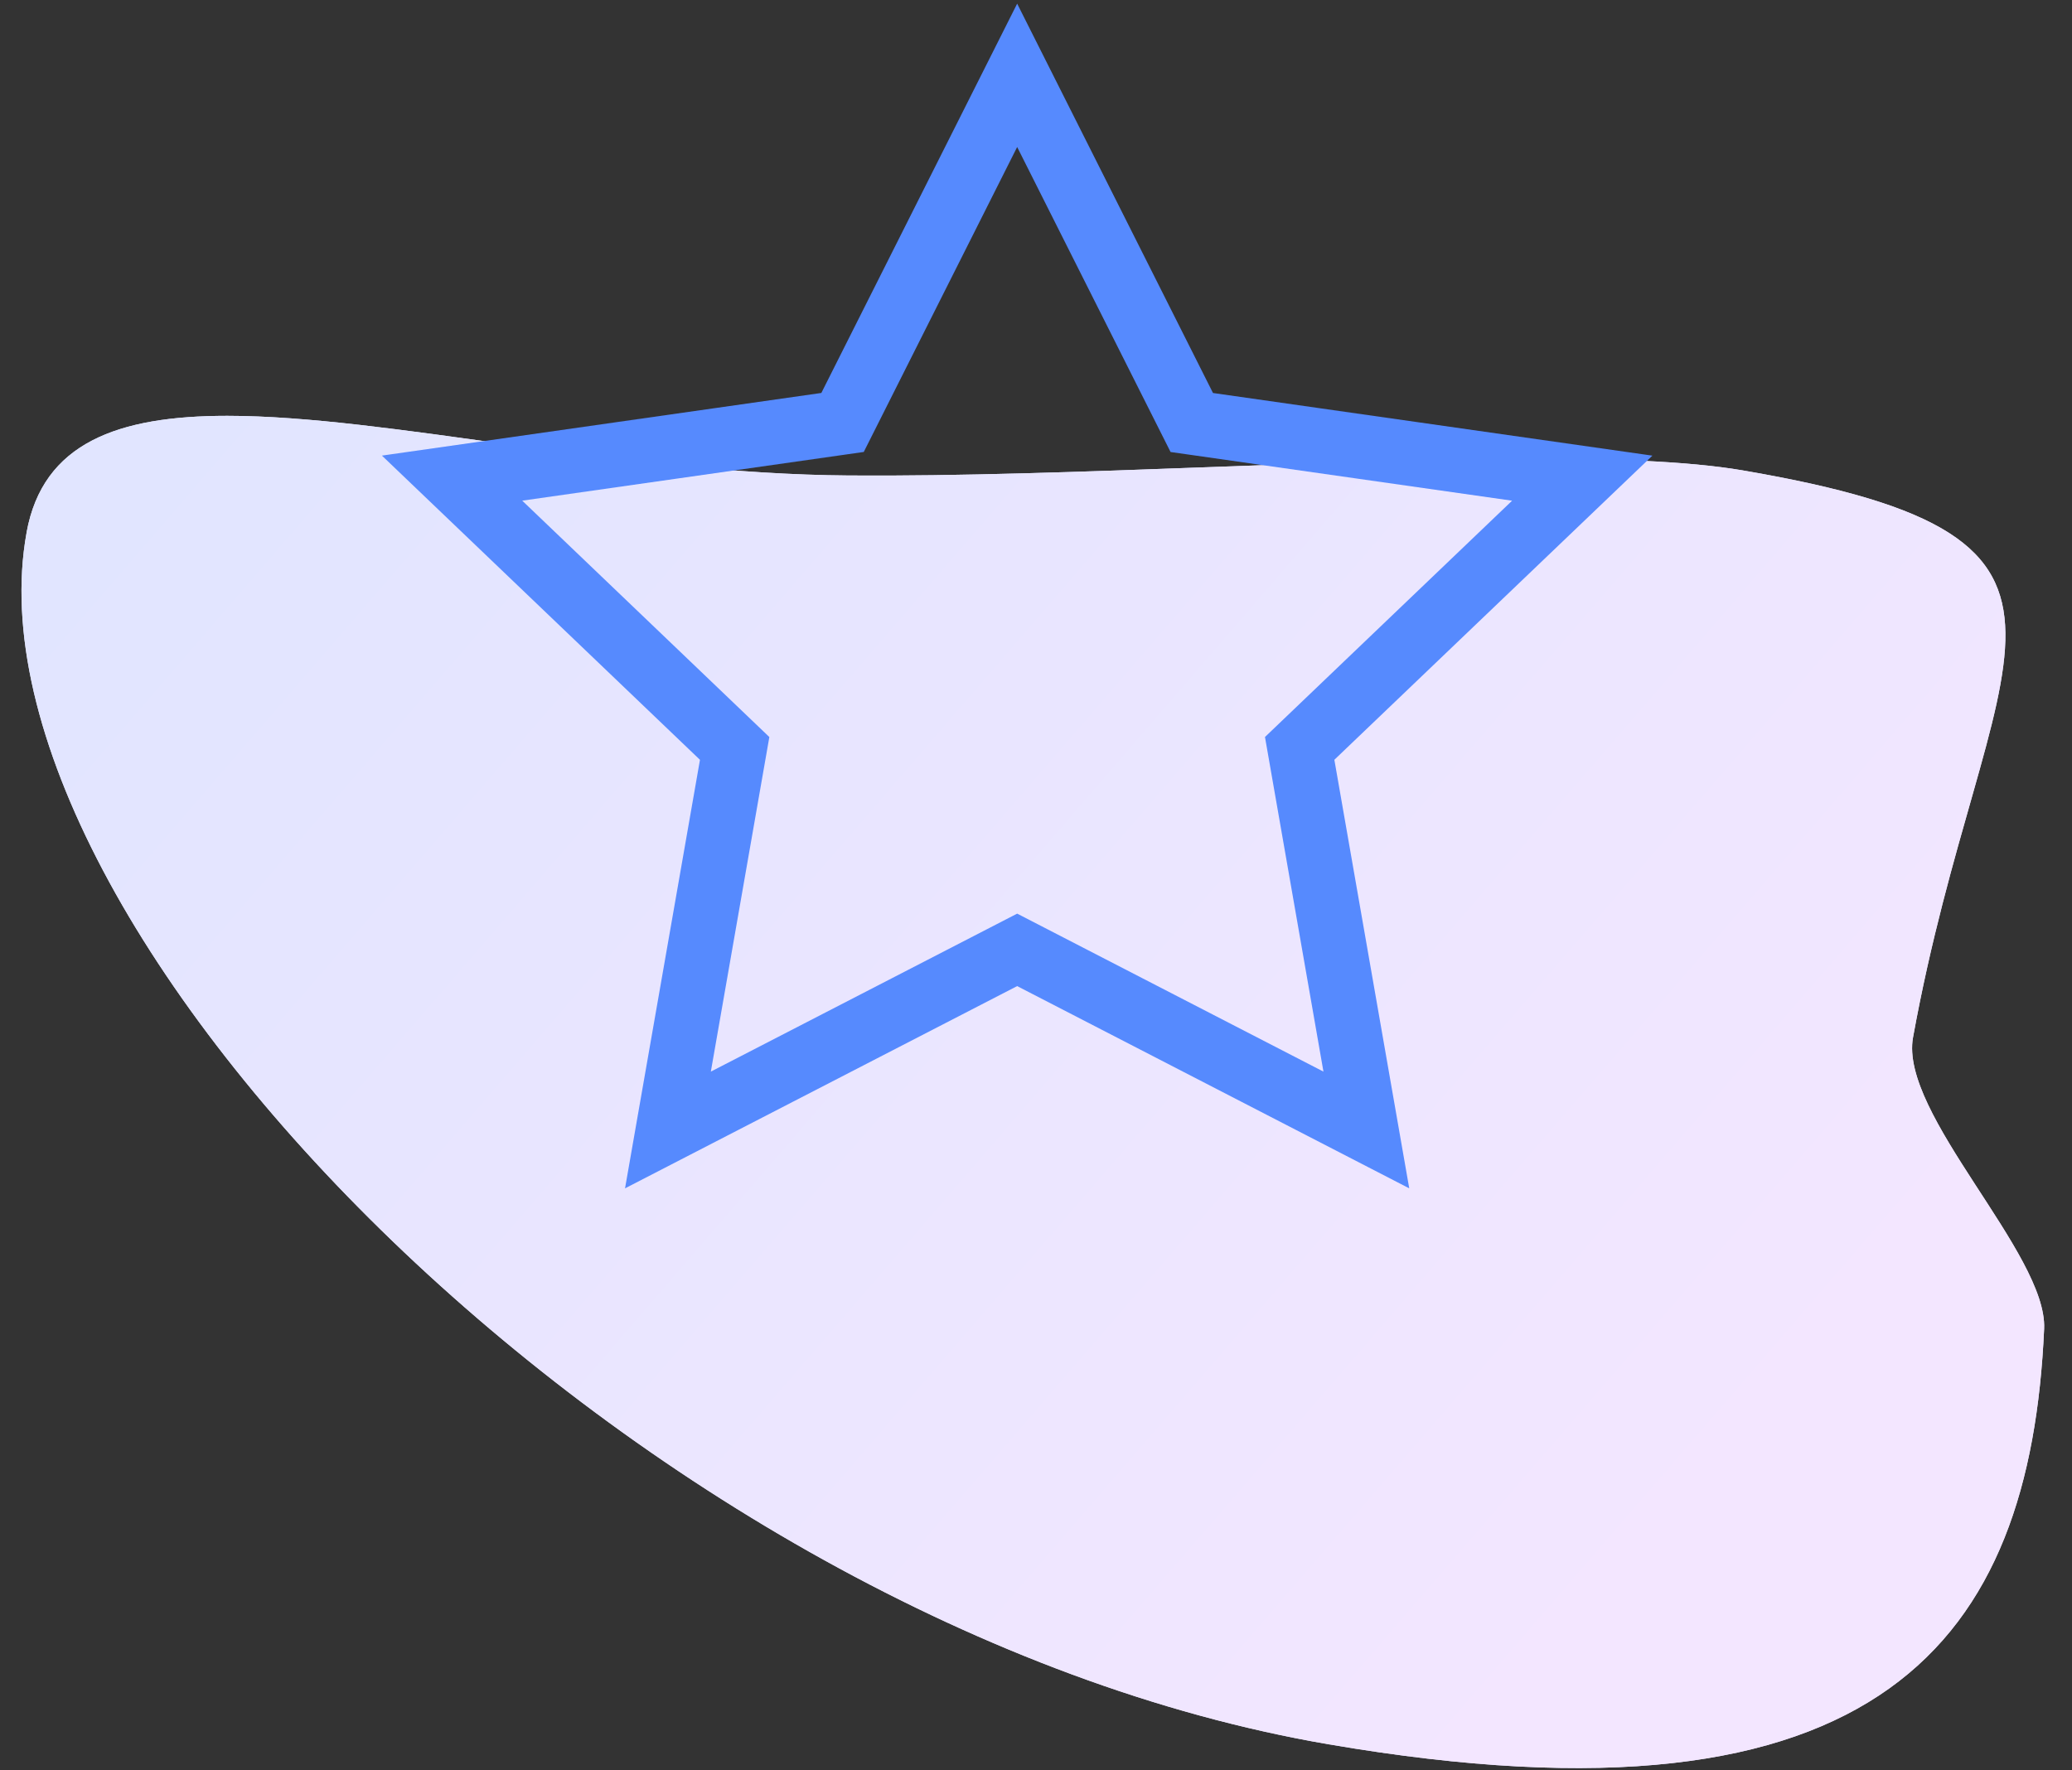
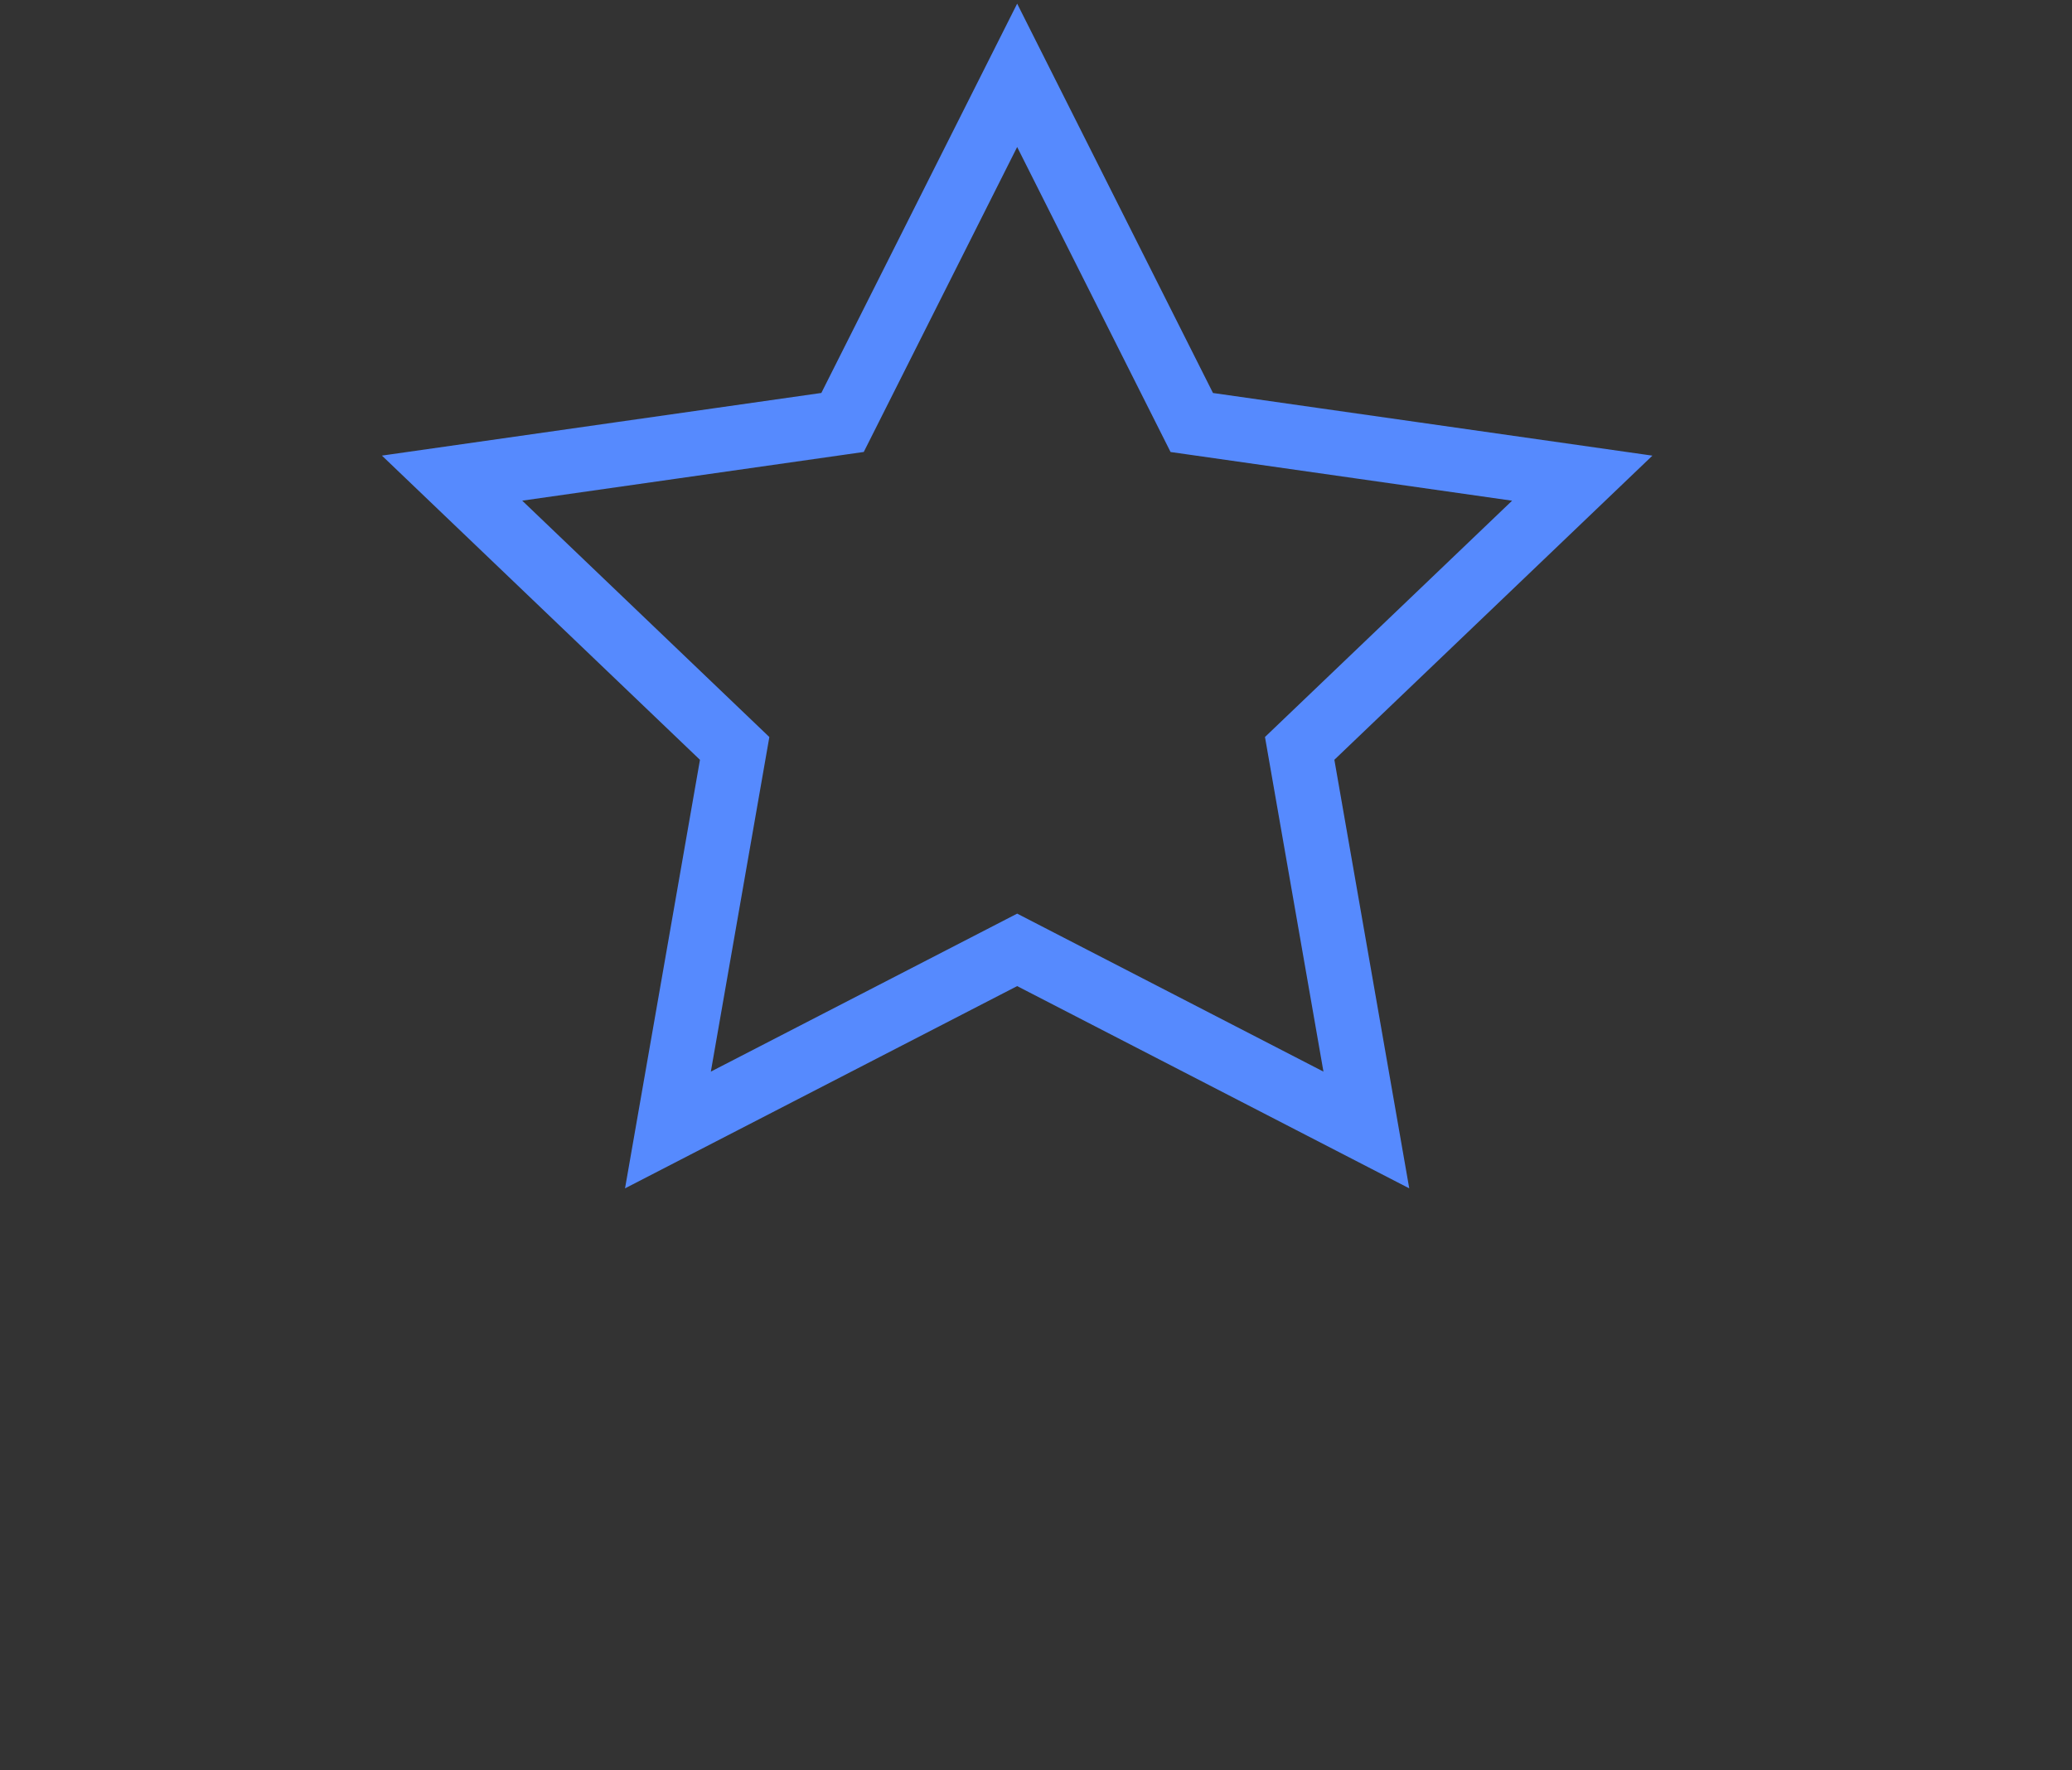
<svg xmlns="http://www.w3.org/2000/svg" width="55" height="47" viewBox="0 0 55 47">
  <rect x="0" y="0" width="55" height="47" fill="#333333" stroke="none" />
  <defs>
    <linearGradient id="bo8jb" x1="58.24" x2="-156.39" y1="14.54" y2="1196.51" gradientUnits="userSpaceOnUse">
      <stop offset="0" stop-color="#e1e5ff" />
      <stop offset="1" stop-color="#f3e6ff" />
    </linearGradient>
    <linearGradient id="bo8jd" x1="5.71" x2="43.09" y1="10.21" y2="42.47" gradientUnits="userSpaceOnUse">
      <stop offset="0" stop-color="#e1e5ff" />
      <stop offset="1" stop-color="#f3e6ff" />
    </linearGradient>
    <clipPath id="bo8ja">
-       <path d="M.706 14.138C-1.184 24.545 16.98 43.18 35.27 46.31c14.717 2.523 18.622-2.795 18.99-11.03.089-1.997-3.85-5.706-3.48-7.738 1.891-10.406 6.156-13.226-4.523-15.054-2.919-.499-8.49-.294-14.16-.086-3.325.123-6.689.244-9.566.222-6.043-.043-12.242-1.584-16.5-1.584-2.896 0-4.893.713-5.326 3.098" />
-     </clipPath>
+       </clipPath>
    <clipPath id="bo8jc">
      <path d="M.706 14.138C-1.184 24.545 16.98 43.18 35.27 46.31c14.717 2.523 18.622-2.795 18.99-11.03.089-1.997-3.85-5.706-3.48-7.738 1.891-10.406 6.156-13.226-4.523-15.054-2.919-.499-8.49-.294-14.16-.086-3.325.123-6.689.244-9.566.222-6.043-.043-12.242-1.584-16.5-1.584-2.896 0-4.893.713-5.326 3.098" />
    </clipPath>
  </defs>
  <g>
    <g>
      <g>
        <g />
        <g clip-path="url(#bo8ja)">
-           <path fill="url(#bo8jb)" d="M.706 14.138C-1.184 24.545 16.98 43.18 35.27 46.31c14.717 2.523 18.622-2.795 18.99-11.03.089-1.997-3.85-5.706-3.48-7.738 1.891-10.406 6.156-13.226-4.523-15.054-2.919-.499-8.49-.294-14.16-.086-3.325.123-6.689.244-9.566.222-6.043-.043-12.242-1.584-16.5-1.584-2.896 0-4.893.713-5.326 3.098" />
-         </g>
+           </g>
      </g>
      <g>
        <g />
        <g clip-path="url(#bo8jc)">
-           <path fill="url(#bo8jd)" d="M.706 14.138C-1.184 24.545 16.98 43.18 35.27 46.31c14.717 2.523 18.622-2.795 18.99-11.03.089-1.997-3.85-5.706-3.48-7.738 1.891-10.406 6.156-13.226-4.523-15.054-2.919-.499-8.49-.294-14.16-.086-3.325.123-6.689.244-9.566.222-6.043-.043-12.242-1.584-16.5-1.584-2.896 0-4.893.713-5.326 3.098" />
-         </g>
+           </g>
      </g>
      <g>
-         <path fill="none" stroke="#568afe" stroke-miterlimit="20" stroke-width="1.71" d="M27 25.218v0L17.73 30v0l1.771-10.13v0L12 12.694v0l10.365-1.478v0L27 2v0l4.635 9.217v0L42 12.695v0l-7.501 7.174v0L36.269 30v0z" />
+         <path fill="none" stroke="#568afe" stroke-miterlimit="20" stroke-width="1.71" d="M27 25.218v0L17.73 30v0l1.771-10.13v0L12 12.694v0l10.365-1.478v0L27 2v0l4.635 9.217L42 12.695v0l-7.501 7.174v0L36.269 30v0z" />
      </g>
    </g>
  </g>
</svg>